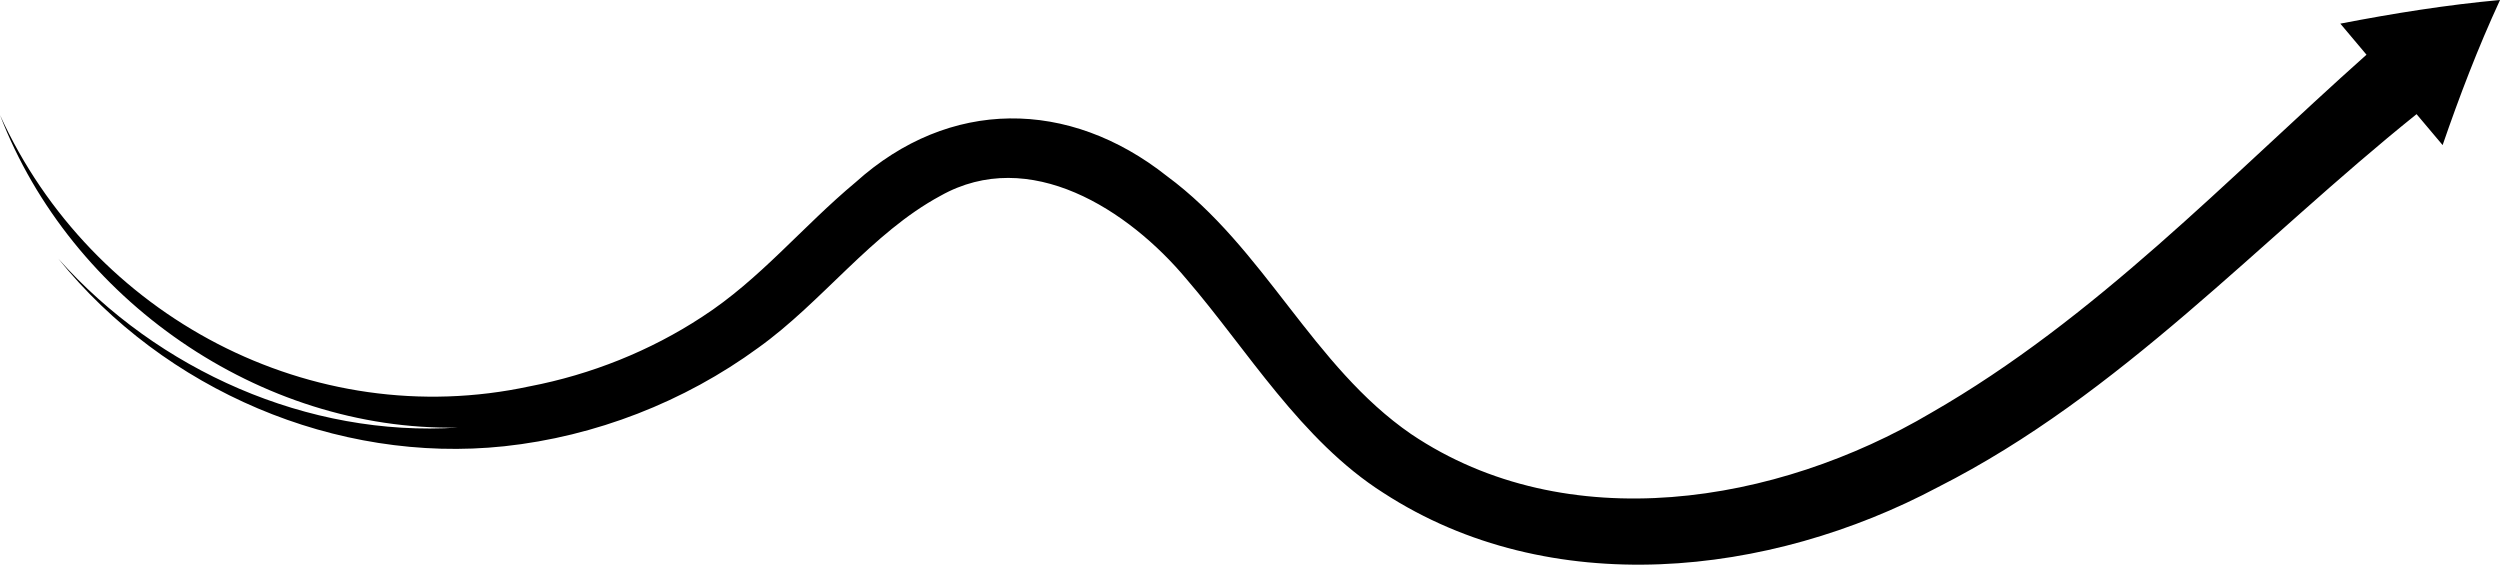
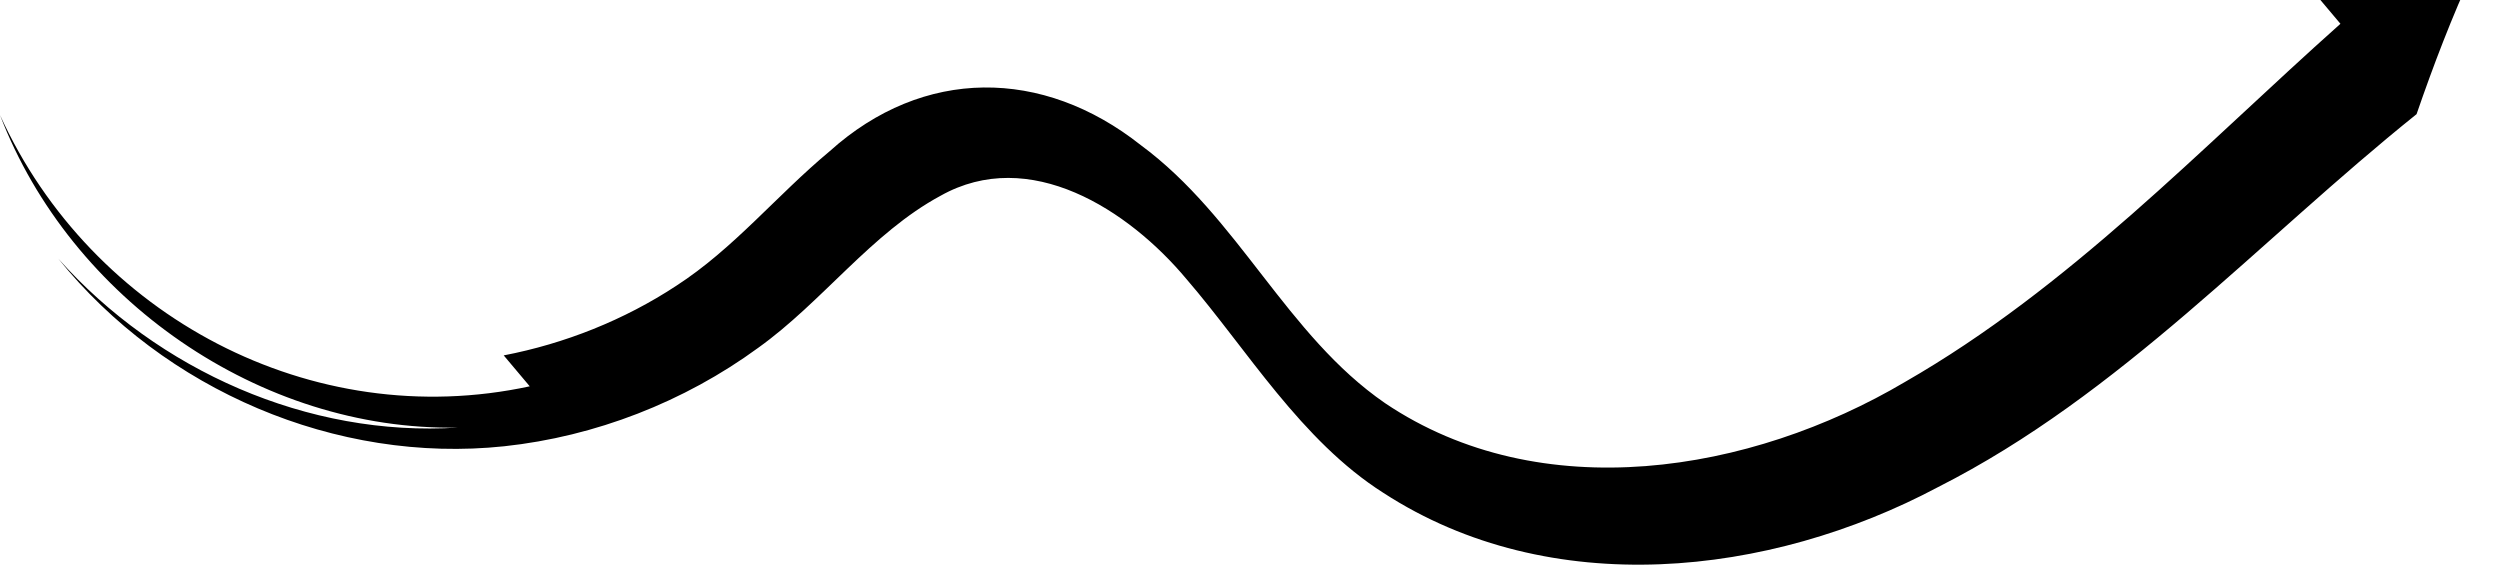
<svg xmlns="http://www.w3.org/2000/svg" id="Layer_2" data-name="Layer 2" viewBox="0 0 1222.19 276.06">
  <defs>
    <style>
      .cls-1 {
        stroke-width: 0px;
      }
    </style>
  </defs>
  <g id="Layer_1-2" data-name="Layer 1">
-     <path class="cls-1" d="M258.98,188.86C152.53,211.85,44.85,154.71,0,56.24c34.51,90.04,127.1,154.54,223.92,152.8-73.38,4.76-146.75-27.94-195.37-82.53,51.72,64.16,135.7,100.37,217.94,91.66,44.55-4.77,88.02-21.69,124.19-48.14,31.29-22.37,55.46-56.17,89.07-74.29,43.53-24.52,91.96,6.75,120.36,40.78,29.54,34.27,55.92,78.89,96.24,104.46,81.49,52.88,188.57,41.08,271.14-2.86,89.16-45.15,156.99-120.61,233.91-182.31l12.74,15.12c8.2-23.78,17.19-47.41,28.06-70.93-25.75,2.34-51.96,6.51-78.07,11.56l12.79,15.19c-68.52,61.08-132.7,129.12-212.89,175.11-75.4,44.59-178.03,61.65-254.18,10.35-48.27-33.23-71.6-90.88-119.41-126.14-47.89-37.89-106.32-38.23-152.11,3-26.05,21.7-46.84,47.58-75.04,65.81-25.4,16.69-54.47,28.26-84.3,33.99Z" />
+     <path class="cls-1" d="M258.98,188.86C152.53,211.85,44.85,154.71,0,56.24c34.51,90.04,127.1,154.54,223.92,152.8-73.38,4.76-146.75-27.94-195.37-82.53,51.72,64.16,135.7,100.37,217.94,91.66,44.55-4.77,88.02-21.69,124.19-48.14,31.29-22.37,55.46-56.17,89.07-74.29,43.53-24.52,91.96,6.75,120.36,40.78,29.54,34.27,55.92,78.89,96.24,104.46,81.49,52.88,188.57,41.08,271.14-2.86,89.16-45.15,156.99-120.61,233.91-182.31c8.2-23.78,17.19-47.41,28.06-70.93-25.75,2.34-51.96,6.51-78.07,11.56l12.79,15.19c-68.52,61.08-132.7,129.12-212.89,175.11-75.4,44.59-178.03,61.65-254.18,10.35-48.27-33.23-71.6-90.88-119.41-126.14-47.89-37.89-106.32-38.23-152.11,3-26.05,21.7-46.84,47.58-75.04,65.81-25.4,16.69-54.47,28.26-84.3,33.99Z" />
  </g>
</svg>